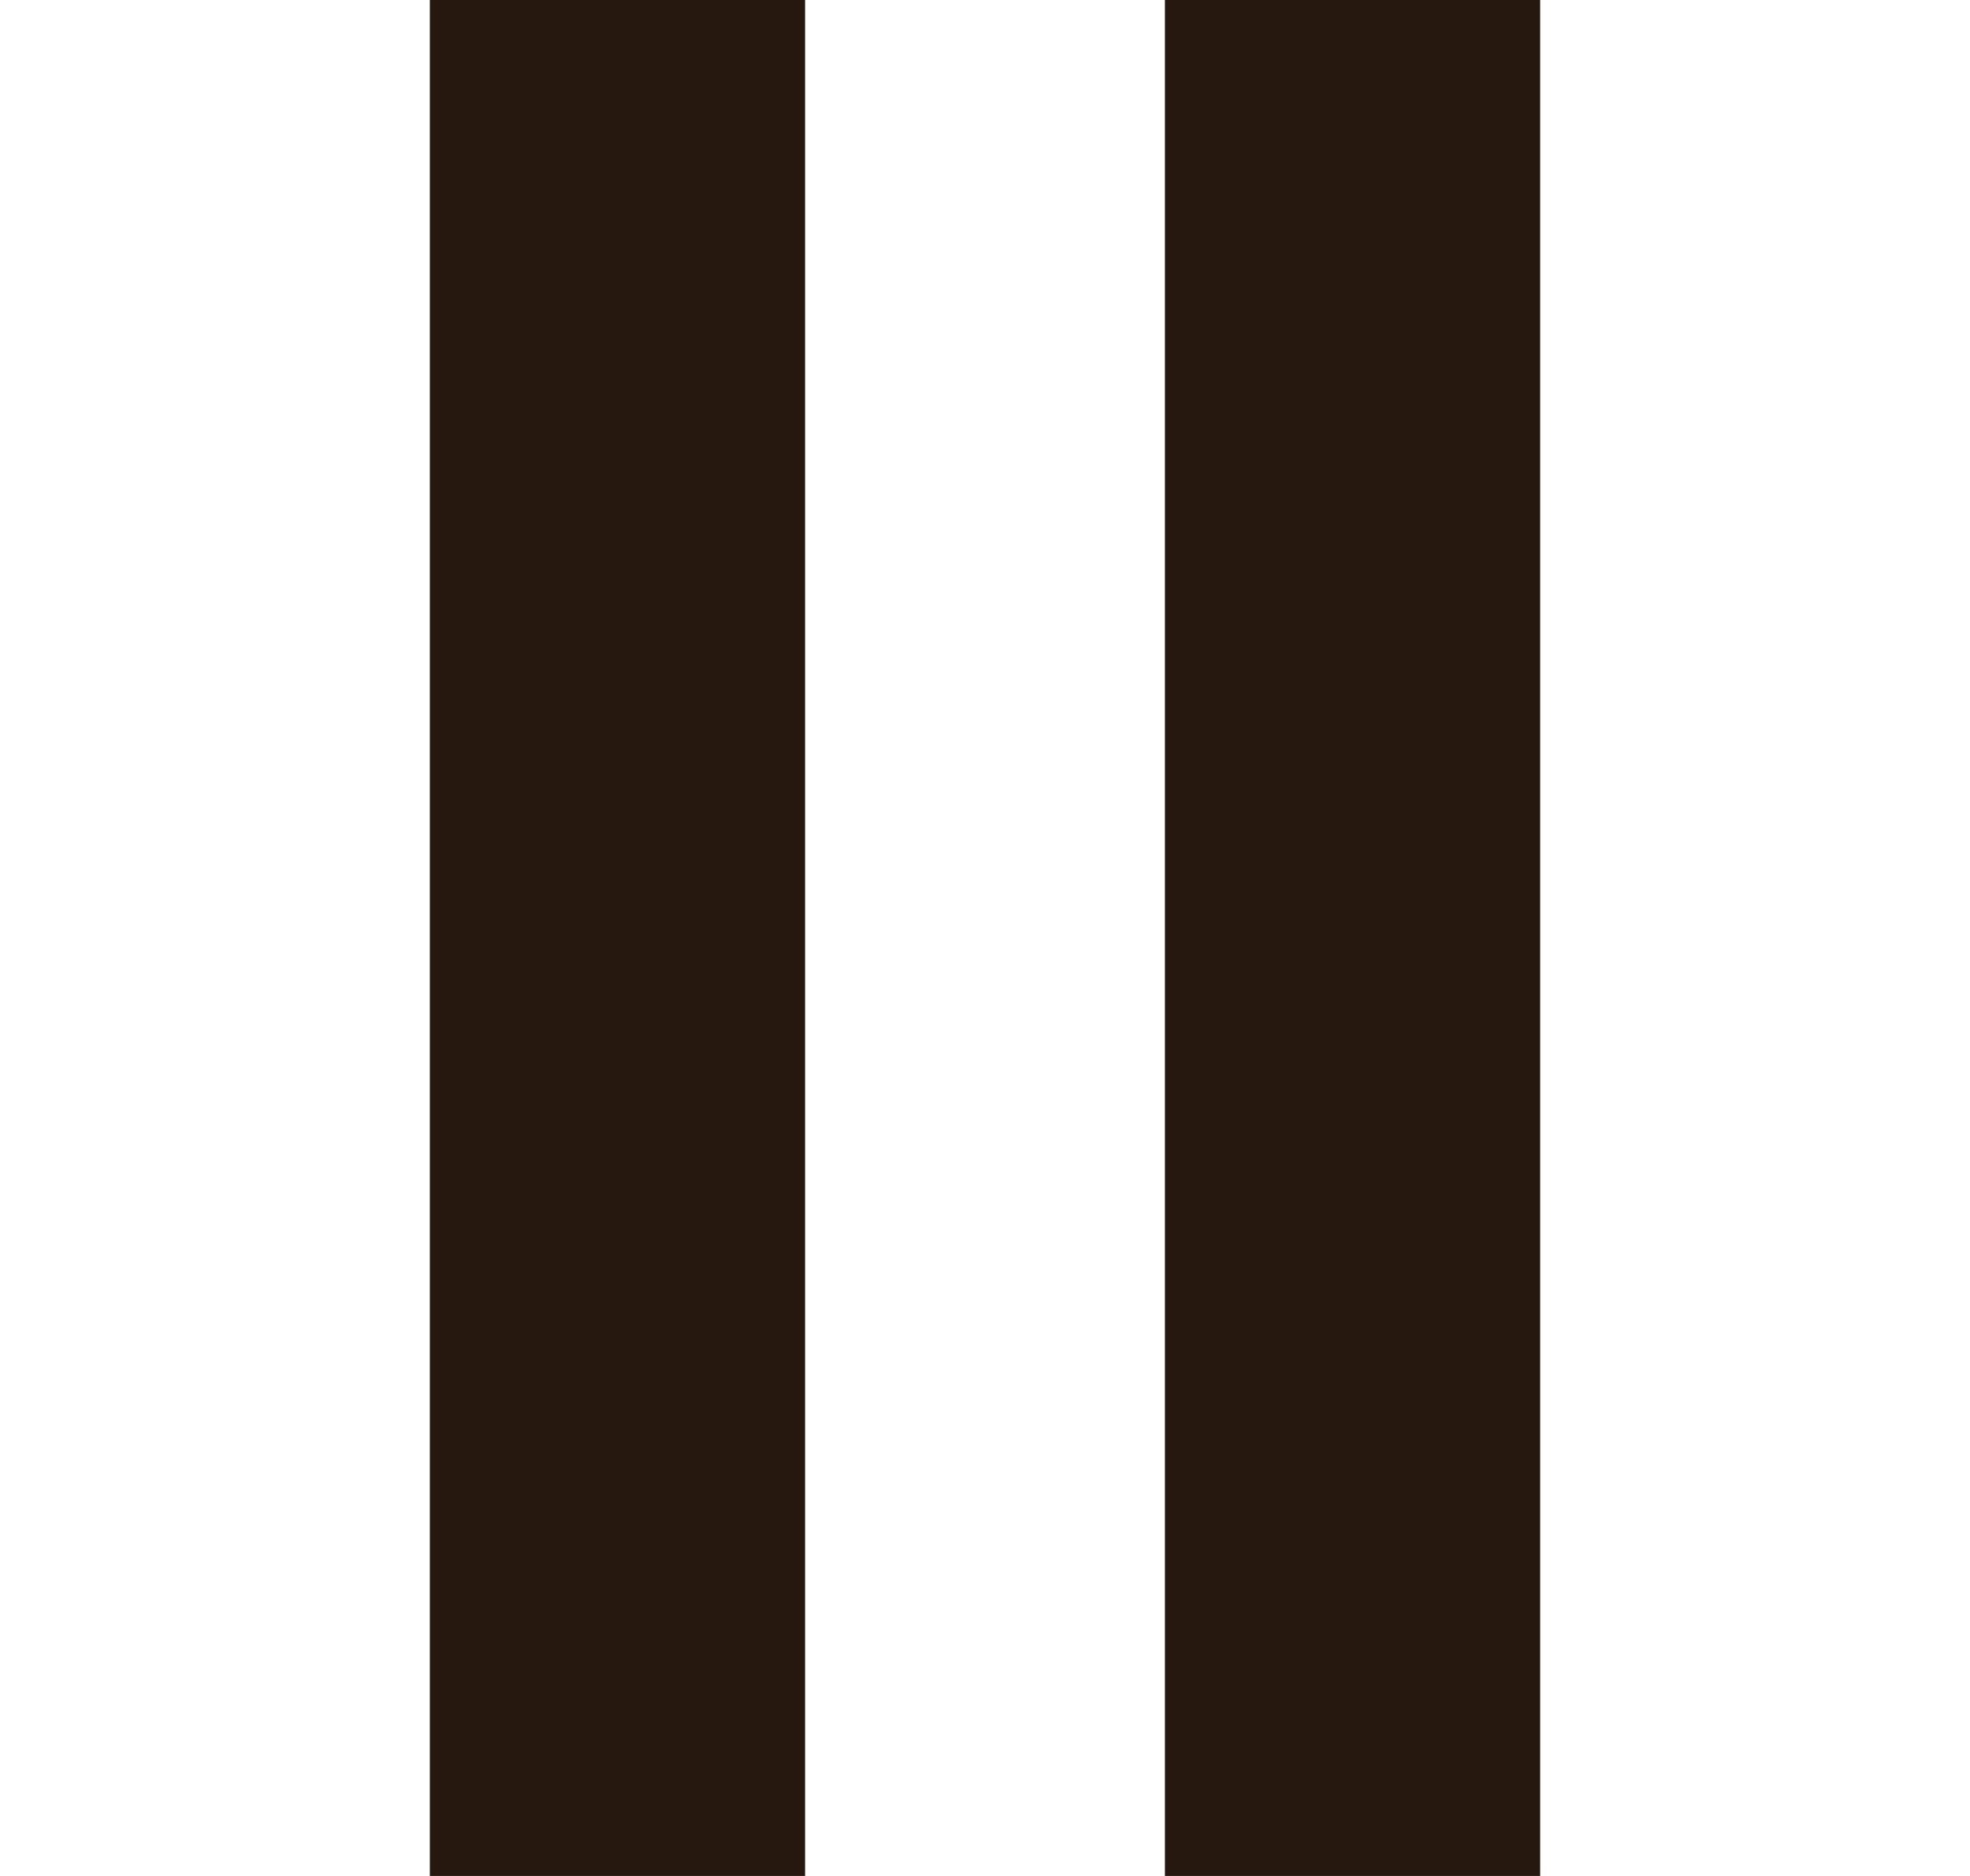
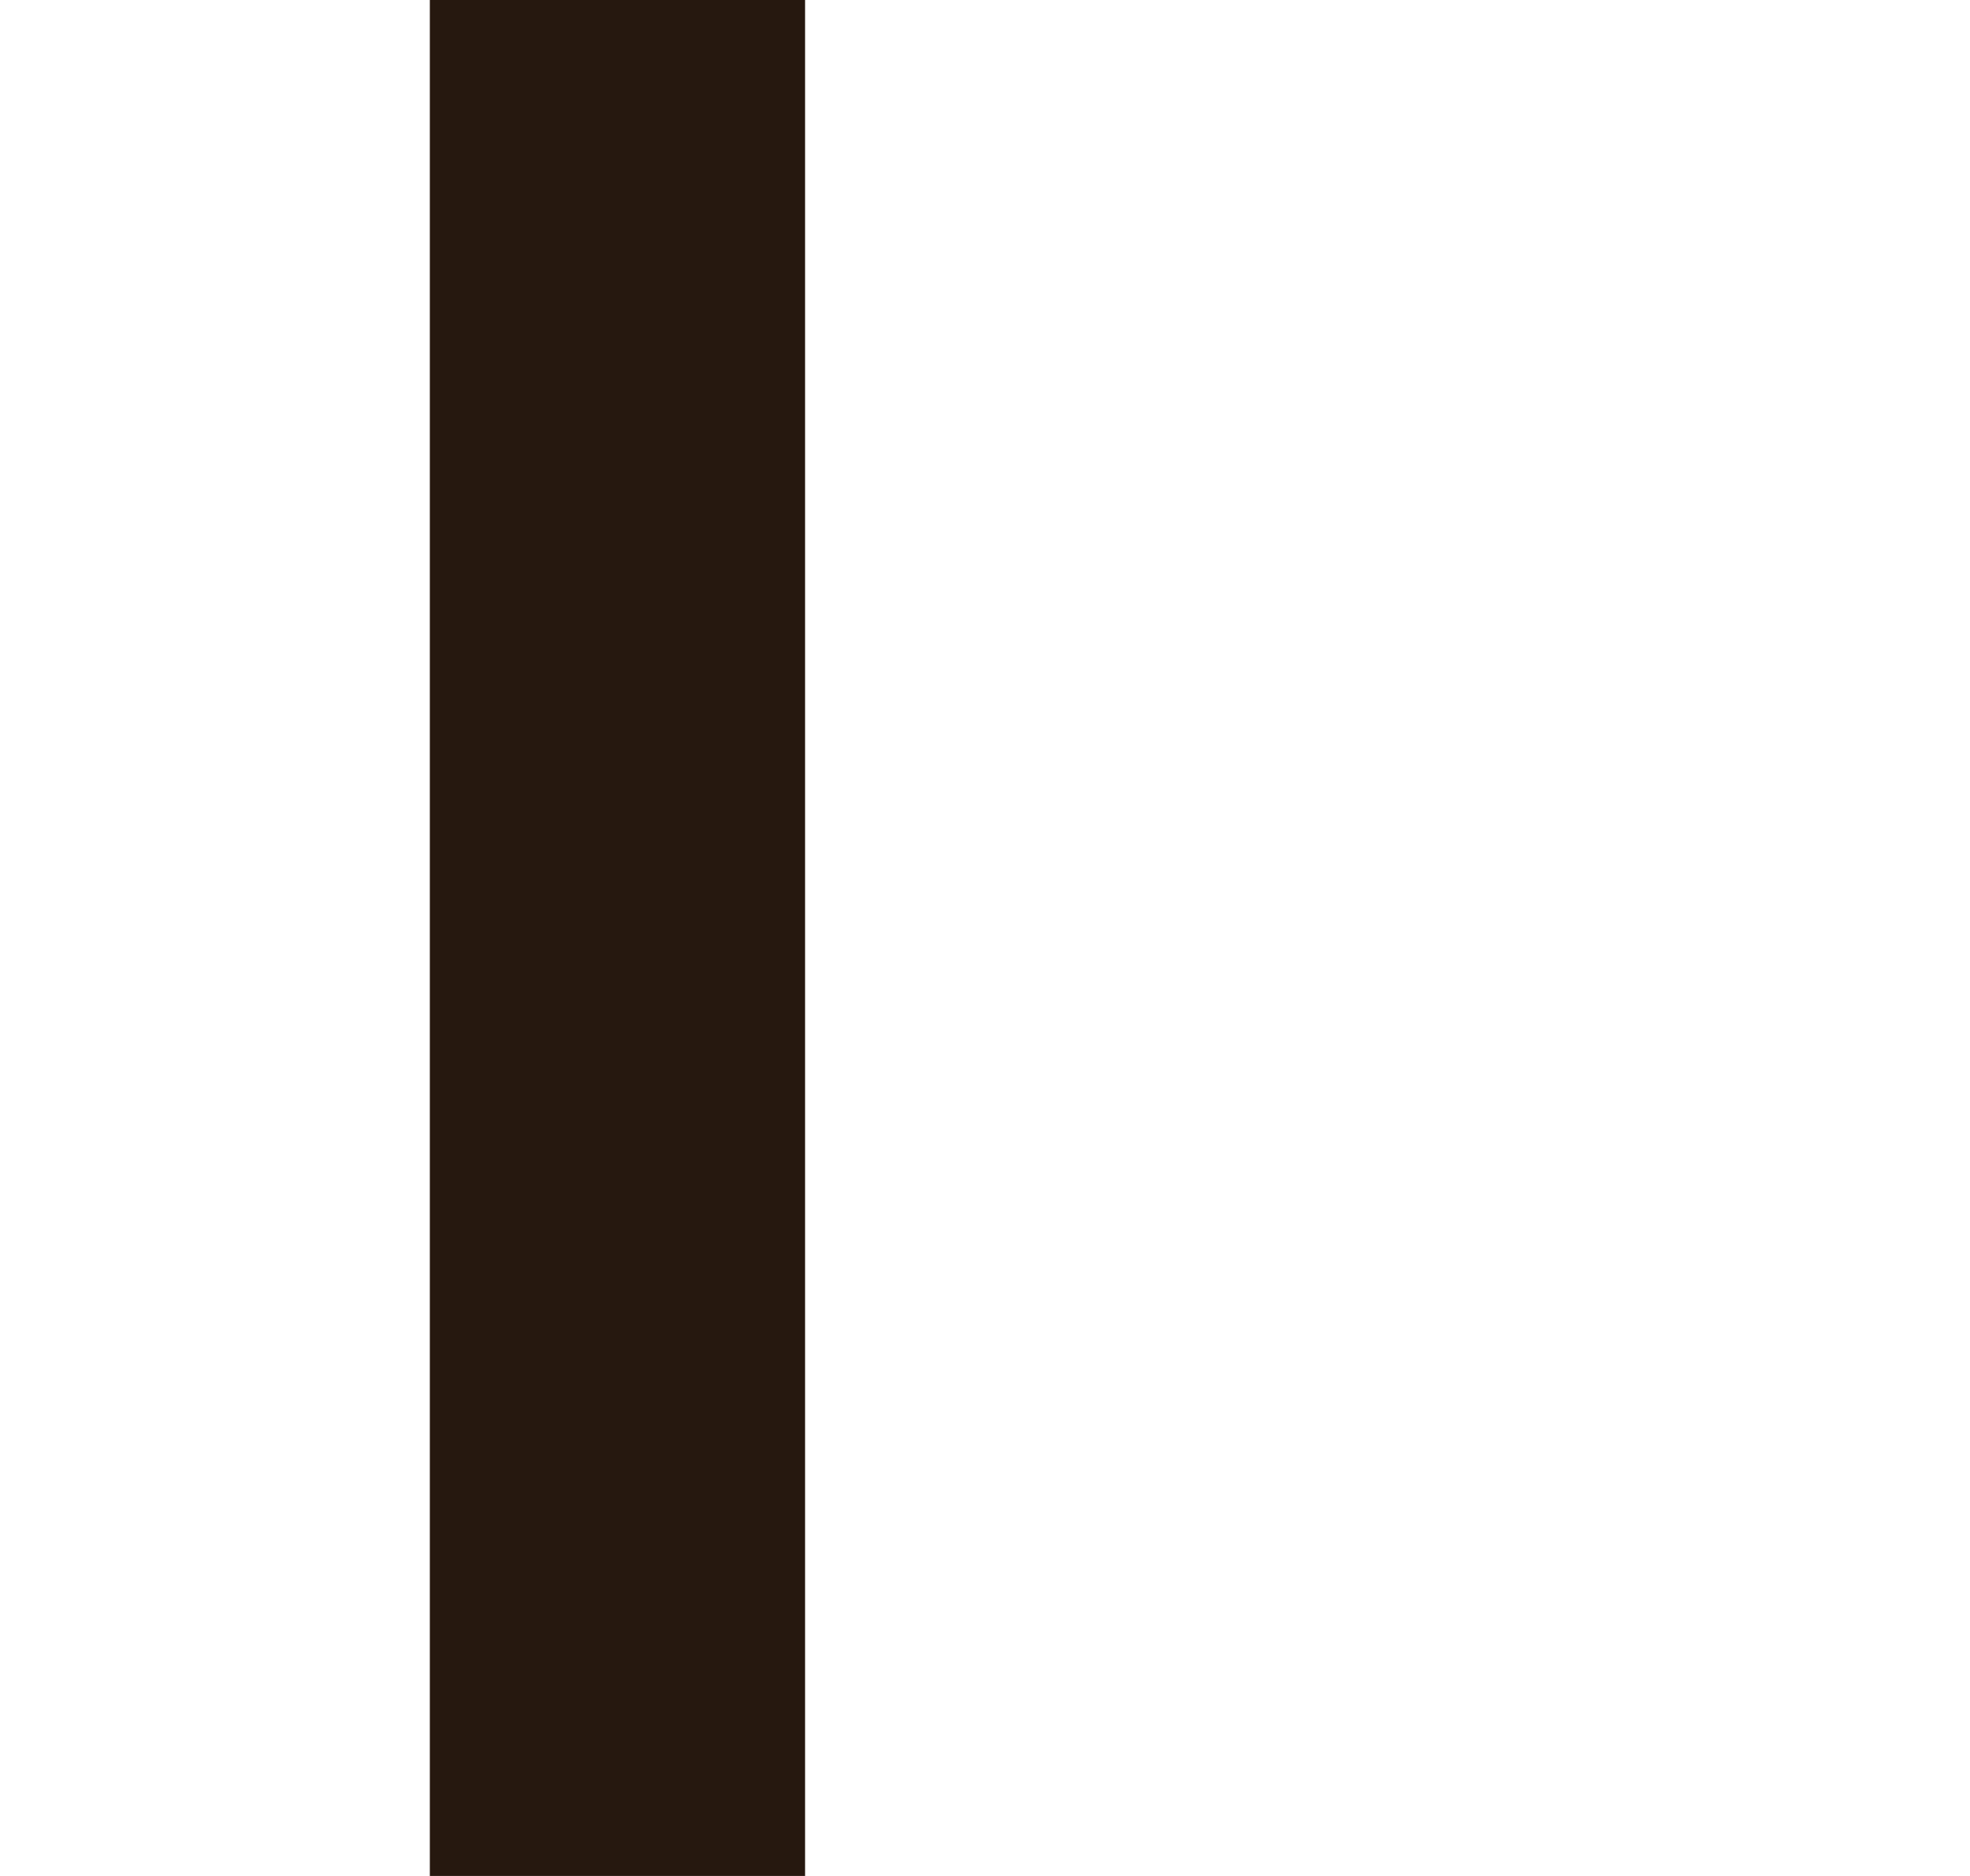
<svg xmlns="http://www.w3.org/2000/svg" width="21" height="20" viewBox="0 0 21 20" fill="none">
  <path d="M8.582 0H4.582V20H8.582V0Z" fill="#26180F" />
-   <path d="M16.418 0H12.418V20H16.418V0Z" fill="#26180F" />
</svg>